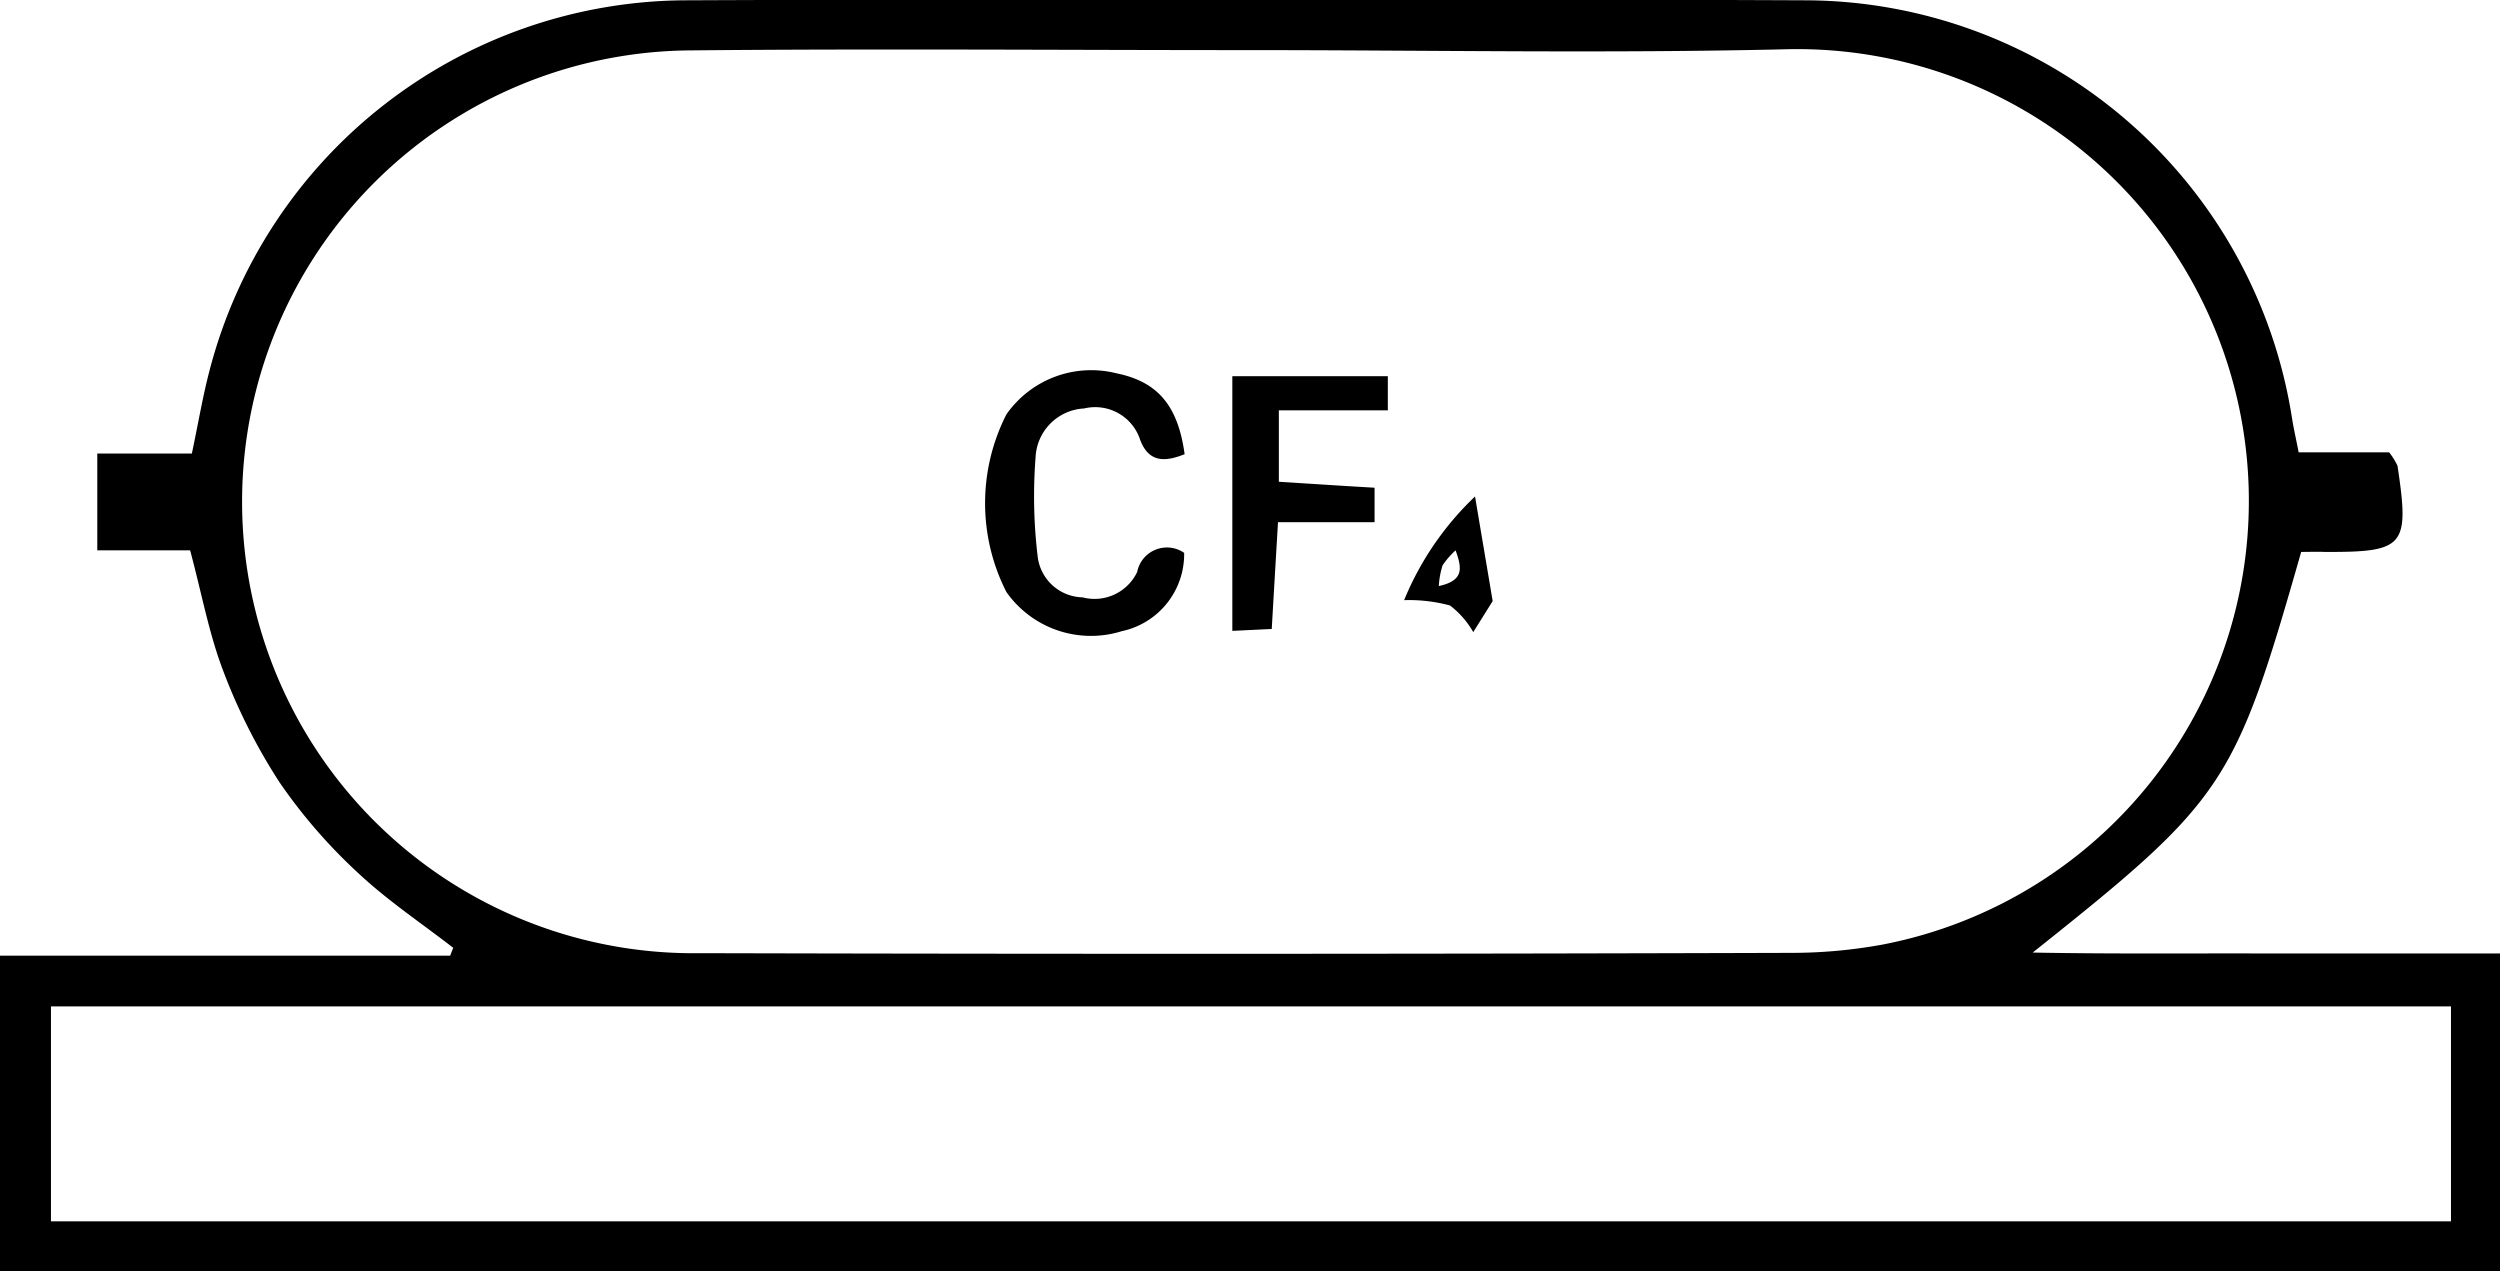
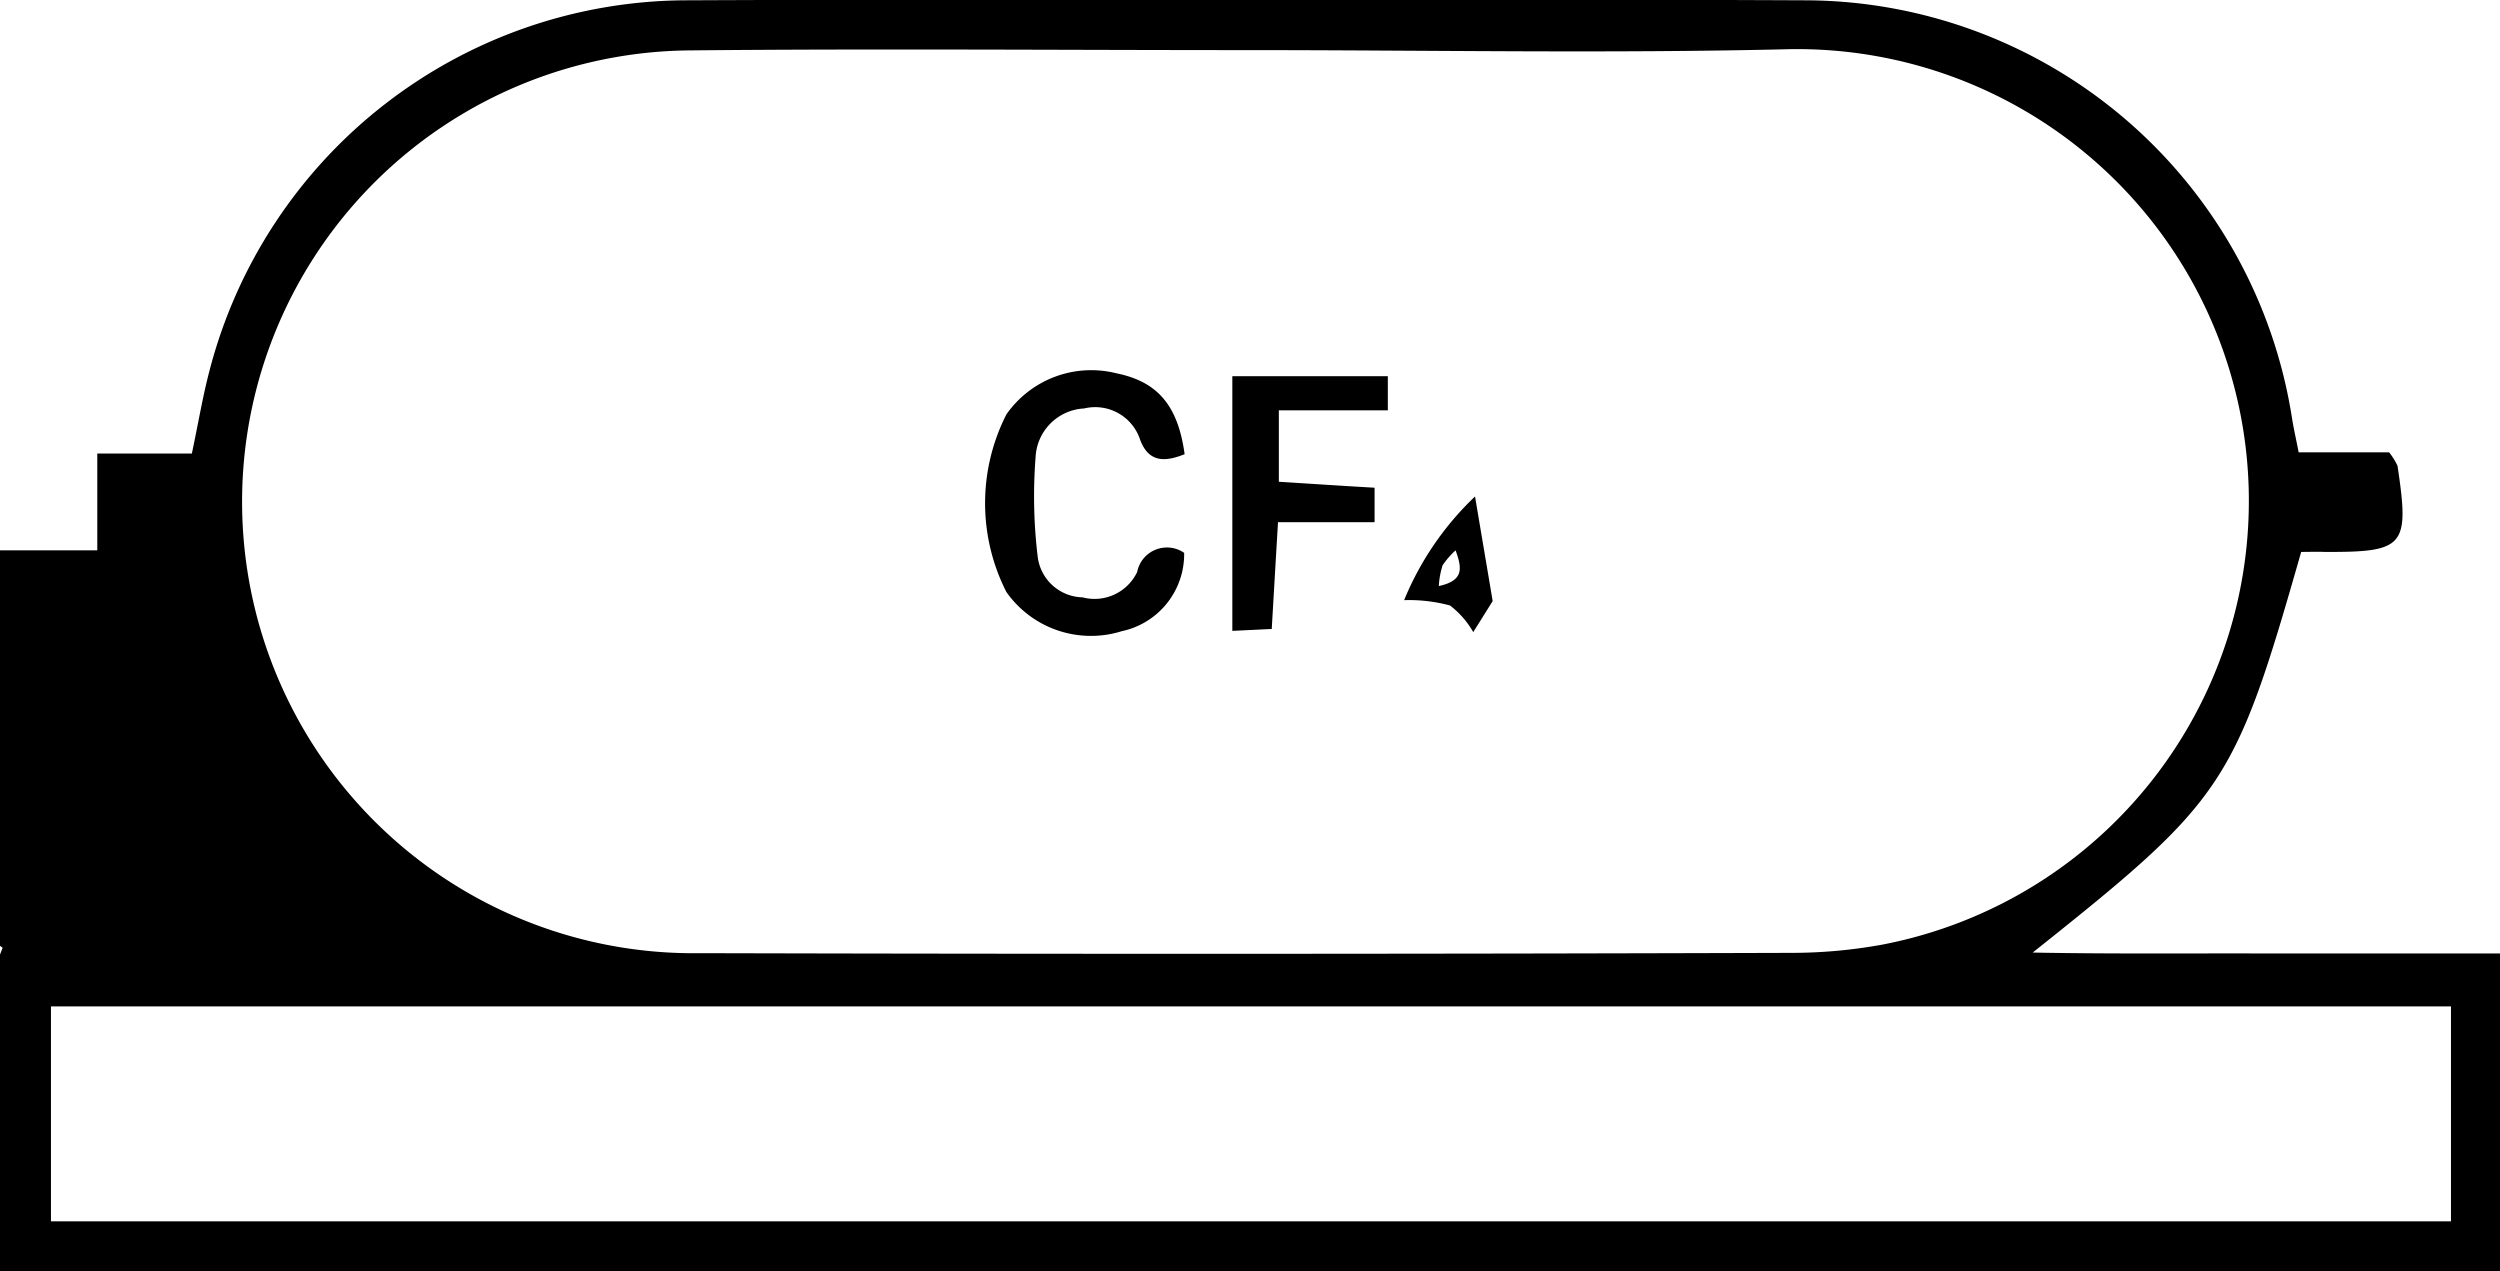
<svg xmlns="http://www.w3.org/2000/svg" width="79.812" height="40.59" viewBox="0 0 79.812 40.59">
  <defs>
    <style>
      .cls-1 {
        fill-rule: evenodd;
      }
    </style>
  </defs>
-   <path id="形状_40" data-name="形状 40" class="cls-1" d="M339.42,1820.32H259.58v-10.09h14.385c0.032-.08.064-0.17,0.1-0.25-1.019-.79-2.1-1.51-3.038-2.39a17.083,17.083,0,0,1-2.506-2.89,18.566,18.566,0,0,1-1.8-3.56c-0.455-1.19-.684-2.46-1.057-3.85H262.7v-3.09h3.019c0.209-.99.348-1.83,0.564-2.65a15.782,15.782,0,0,1,15.142-11.82q17.927-.075,35.855,0a15.772,15.772,0,0,1,15.489,13.36c0.05,0.31.119,0.61,0.209,1.07h2.888a2.2,2.2,0,0,1,.268.43c0.388,2.58.234,2.76-2.325,2.75-0.257-.01-0.514,0-0.75,0-2.129,7.45-2.427,7.9-8.571,12.79,2.681,0.05,5.093.02,7.5,0.03h7.428v10.16Zm-39.969-39c-5.972,0-11.945-.05-17.917.01a14.411,14.411,0,0,0,.4,28.82q17.438,0.045,34.876-.01a16.14,16.14,0,0,0,2.86-.26,14.424,14.424,0,0,0-2.943-28.59C310.973,1781.43,305.211,1781.32,299.451,1781.32Zm38.39,30.53h-76.62v6.86h76.62v-6.86Zm-40.428-17.63c-0.6.24-1.139,0.29-1.42-.46a1.509,1.509,0,0,0-1.788-1,1.636,1.636,0,0,0-1.551,1.57,16.113,16.113,0,0,0,.068,3.16,1.476,1.476,0,0,0,1.429,1.3,1.507,1.507,0,0,0,1.747-.81,0.968,0.968,0,0,1,1.5-.61,2.514,2.514,0,0,1-1.99,2.5,3.3,3.3,0,0,1-3.685-1.25,6.248,6.248,0,0,1,0-5.67,3.305,3.305,0,0,1,3.524-1.31C296.558,1791.91,297.2,1792.67,297.413,1794.22Zm1.517-2.49H303.9v1.09h-3.479v2.28c0.962,0.06,1.991.13,3.056,0.19v1.1h-3.083c-0.07,1.18-.133,2.26-0.2,3.41-0.445.02-.8,0.04-1.258,0.06v-8.13Zm8.317,7.18-0.62.99a2.829,2.829,0,0,0-.742-0.85,5.009,5.009,0,0,0-1.465-.17,9.58,9.58,0,0,1,2.264-3.31C306.891,1796.8,307.056,1797.77,307.247,1798.91Zm-1.183-1.62a2.555,2.555,0,0,0-.417.48,2.706,2.706,0,0,0-.119.66C306.354,1798.25,306.258,1797.84,306.064,1797.29Z" transform="translate(-259.594 -1779.72)" />
+   <path id="形状_40" data-name="形状 40" class="cls-1" d="M339.42,1820.32H259.58v-10.09c0.032-.08.064-0.17,0.1-0.25-1.019-.79-2.1-1.51-3.038-2.39a17.083,17.083,0,0,1-2.506-2.89,18.566,18.566,0,0,1-1.8-3.56c-0.455-1.19-.684-2.46-1.057-3.85H262.7v-3.09h3.019c0.209-.99.348-1.83,0.564-2.65a15.782,15.782,0,0,1,15.142-11.82q17.927-.075,35.855,0a15.772,15.772,0,0,1,15.489,13.36c0.05,0.31.119,0.61,0.209,1.07h2.888a2.2,2.2,0,0,1,.268.43c0.388,2.58.234,2.76-2.325,2.75-0.257-.01-0.514,0-0.75,0-2.129,7.45-2.427,7.9-8.571,12.79,2.681,0.05,5.093.02,7.5,0.03h7.428v10.16Zm-39.969-39c-5.972,0-11.945-.05-17.917.01a14.411,14.411,0,0,0,.4,28.82q17.438,0.045,34.876-.01a16.14,16.14,0,0,0,2.86-.26,14.424,14.424,0,0,0-2.943-28.59C310.973,1781.43,305.211,1781.32,299.451,1781.32Zm38.39,30.53h-76.62v6.86h76.62v-6.86Zm-40.428-17.63c-0.6.24-1.139,0.29-1.42-.46a1.509,1.509,0,0,0-1.788-1,1.636,1.636,0,0,0-1.551,1.57,16.113,16.113,0,0,0,.068,3.16,1.476,1.476,0,0,0,1.429,1.3,1.507,1.507,0,0,0,1.747-.81,0.968,0.968,0,0,1,1.5-.61,2.514,2.514,0,0,1-1.99,2.5,3.3,3.3,0,0,1-3.685-1.25,6.248,6.248,0,0,1,0-5.67,3.305,3.305,0,0,1,3.524-1.31C296.558,1791.91,297.2,1792.67,297.413,1794.22Zm1.517-2.49H303.9v1.09h-3.479v2.28c0.962,0.06,1.991.13,3.056,0.19v1.1h-3.083c-0.07,1.18-.133,2.26-0.2,3.41-0.445.02-.8,0.04-1.258,0.06v-8.13Zm8.317,7.18-0.62.99a2.829,2.829,0,0,0-.742-0.85,5.009,5.009,0,0,0-1.465-.17,9.58,9.58,0,0,1,2.264-3.31C306.891,1796.8,307.056,1797.77,307.247,1798.91Zm-1.183-1.62a2.555,2.555,0,0,0-.417.48,2.706,2.706,0,0,0-.119.66C306.354,1798.25,306.258,1797.84,306.064,1797.29Z" transform="translate(-259.594 -1779.72)" />
</svg>